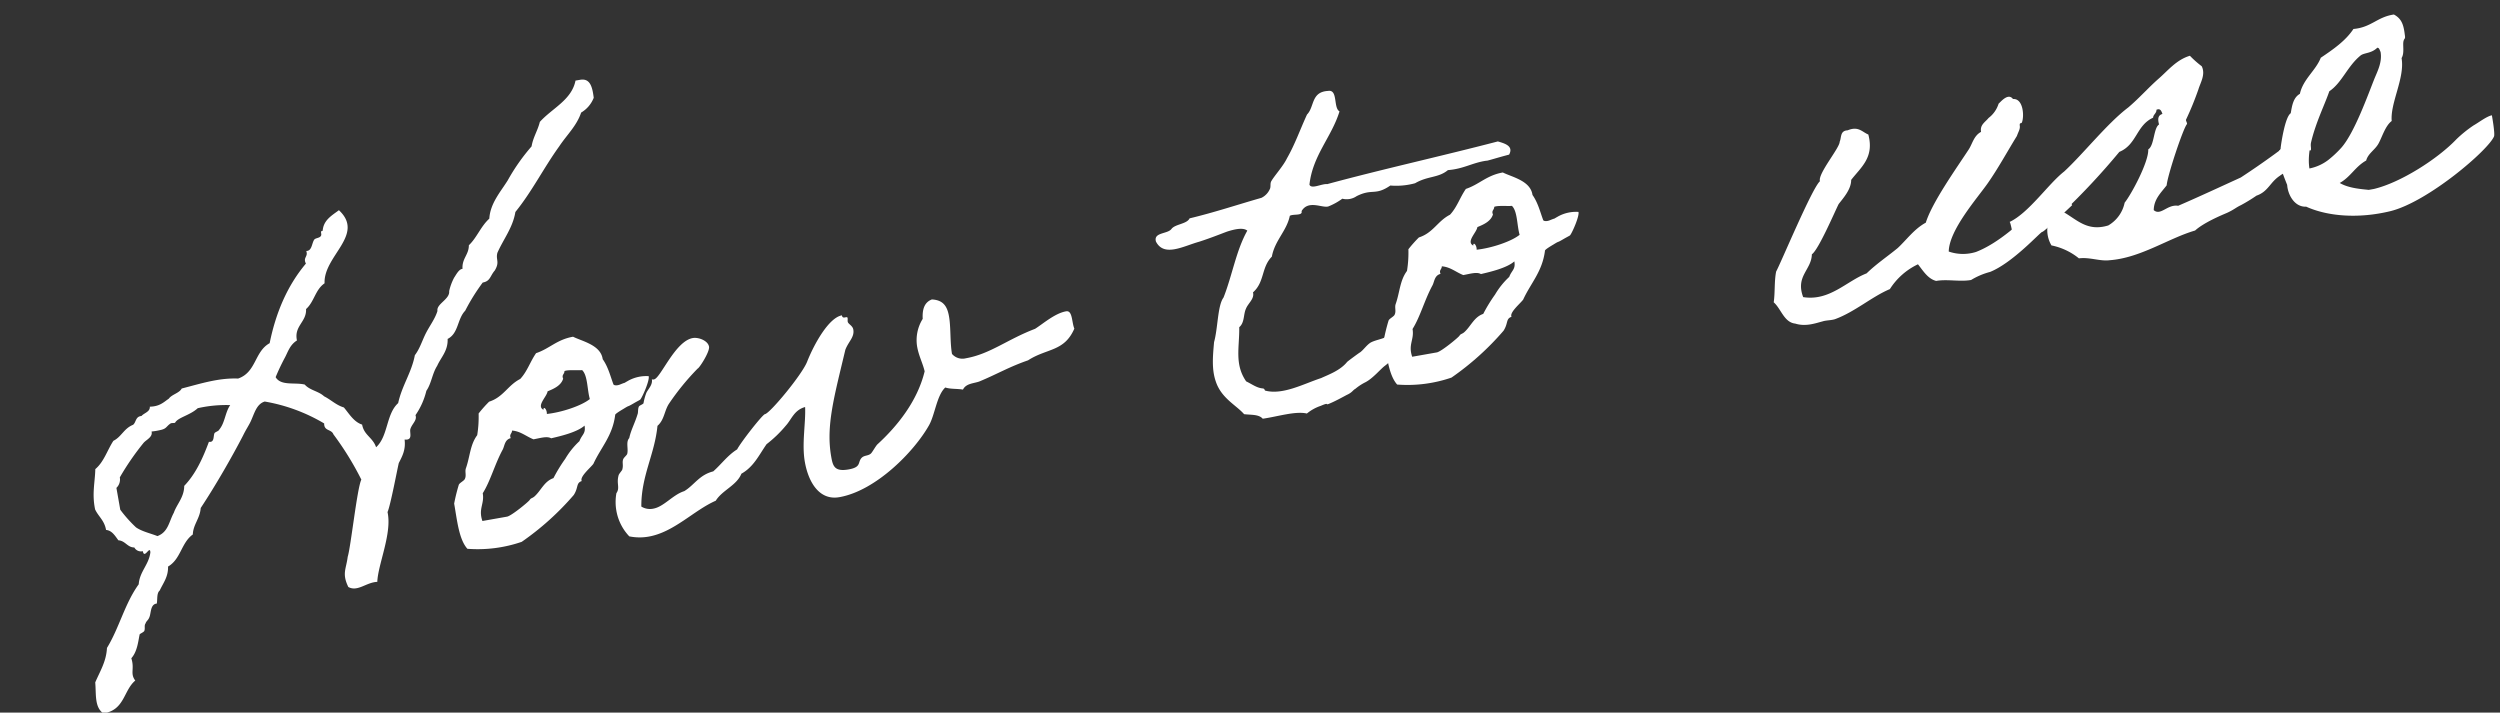
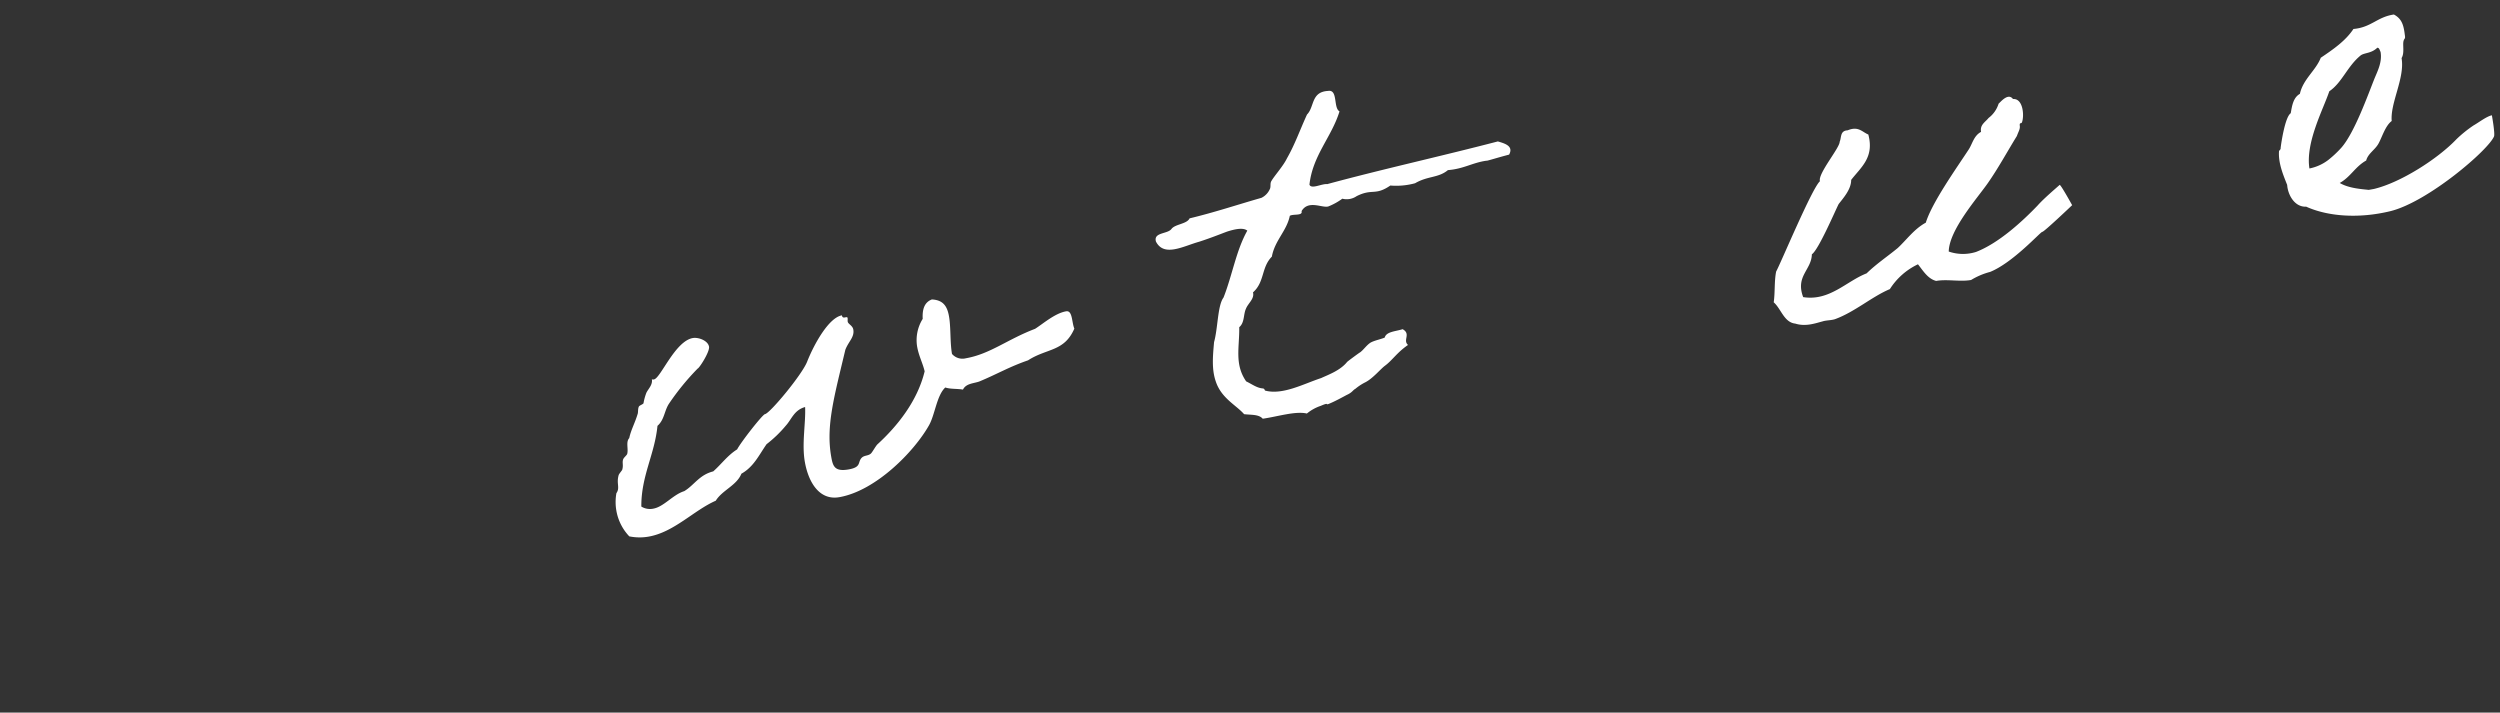
<svg xmlns="http://www.w3.org/2000/svg" width="589.523" height="168.034" viewBox="0 0 589.523 168.034">
  <rect x="0" y="0" width="589.523" height="168.034" fill="#333333" stroke="none" />
  <g id="グループ_1735" data-name="グループ 1735" transform="matrix(0.985, -0.174, 0.174, 0.985, -994.716, -2679.198)">
    <g id="グループ_1758" data-name="グループ 1758" transform="translate(507 2853)">
-       <path id="パス_2595" data-name="パス 2595" d="M1154.092,88.75c2.43,0,2.555,2.183,2.43,4.734a6.985,6.985,0,0,1-3.529,2.914c-1.578,2.91-4.259,4.609-6.447,6.918-4.5,4.367-8.151,9.343-12.9,13.468-1.22,3.519-3.9,5.824-5.847,8.738-.726,1.578.247,2.183-1.336,4-1.336,1.094-1.462,2.3-3.286,2.3a47.42,47.42,0,0,0-5.232,5.828c-2.192,1.578-2.435,4.976-5.232,5.824-.368,2.793-2.318,4.008-3.533,5.824-1.458,1.578-2.067,3.887-3.528,5.344a17.118,17.118,0,0,1-3.529,5.214c.242,1.215-1.094,1.825-1.7,2.914-.489.731.242,2.914-1.825,2.3-.126,2.43-1.22,3.766-2.314,5.219-.731,1.7-3.654,9.469-4.623,10.921.238,5.1-4.384,11.773-5.236,15.781-2.555-.368-4.989,1.578-6.935,0-.973-3.4.246-4.25,1.094-7.039,1.094-2.062,4.99-15.535,6.33-17.355a70.632,70.632,0,0,0-4.626-11.652c-.242-1.332-2.067-1.094-1.7-2.91a40.924,40.924,0,0,0-12.9-7.527c-2.072.247-2.919,2.43-4.139,4.129-.609.847-1.34,1.574-2.313,2.91-3.532,4.613-8.4,10.437-12.777,15.05-.609,2.425-2.434,3.519-2.918,5.824-3.044,1.457-3.775,5.219-7.066,6.434-.363,2.425-1.824,3.64-2.918,5.219-.847.484-.847,1.941-1.215,2.91-1.583-.121-1.7,2.062-2.313,2.914-.363.61-.852.726-1.094,1.215-.489.484-.246,1.094-.609,1.7-.121.242-1.094.484-1.215.605-.61,1.457-1.219,3.883-2.923,5.219.363,2.672-.973,3.4,0,5.34-3.165,1.82-3.649,6.434-8.76,6.312-1.824-1.825-.852-4.734-.609-7.527,1.583-2.425,3.407-4.367,4.138-7.523,3.654-4.125,5.963-9.585,9.979-13.472.731-2.91,3.165-4.125,4.013-6.918.247-1.816-1.7,1.457-1.7-.605a1.774,1.774,0,0,1-1.825-1.211c-1.578-.247-1.824-1.941-3.407-2.309-.605-1.215-1.094-2.547-2.434-2.91,0-2.309-1.215-3.4-1.7-5.219-.126-3.766,1.094-6.312,1.7-9.348,2.313-1.336,3.533-3.883,5.357-5.824,2.071-.61,2.919-2.43,5.232-2.914.852-.484.852-1.82,2.309-1.7.735-.605,2.2-.605,2.318-1.82,2.313.363,3.407-.484,4.748-1.089.847-.852,2.672-.852,3.4-1.82,4.748-.368,9.007-.973,13.508,0,4.506-.731,4.869-5.586,8.765-6.918,2.677-6.8,6.452-12.625,11.684-16.992-.489-1.578.852-1.457.6-2.914,1.341.247,1.587-1.578,2.314-2.3.368-.363,1.341-.121,1.708-.61.363-.363-.121-1.211.61-1.089.6-2.425,2.672-3.156,4.622-4.125,5.106,6.792-5.479,9.948-6.331,16.382-2.434,1.094-3.16,3.883-5.357,5.219-.364,3.031-3.528,3.4-3.4,6.918-1.829.726-2.561,2.3-3.529,3.519a50.474,50.474,0,0,0-2.923,4.125c.852,2.3,4.259,1.941,6.452,2.914.969,1.578,2.919,2.062,4.012,3.519,1.462,1.089,2.434,2.546,4.138,3.4.977,1.7,1.708,3.762,3.532,4.73,0,2.551,1.946,3.4,2.313,5.828,3.282-2.062,3.65-7.281,6.937-9.343,1.577-3.887,4.379-6.555,5.837-10.437,1.461-1.336,2.318-3.156,3.529-4.734,1.1-1.457,2.68-2.914,3.537-4.613,0-1.7,3.4-2.183,3.529-4.125a12.719,12.719,0,0,1,1.7-2.914c.489-.484,1.462-1.82,2.314-1.7.247-2.425,2.071-3.031,2.434-5.219,2.188-1.453,3.528-3.883,5.842-5.34.852-3.519,3.65-5.7,5.842-8.128a46.628,46.628,0,0,1,6.935-6.918c.731-2.067,2.067-3.4,2.923-5.344,3.407-2.668,8.272-3.757,9.975-8.128Zm-102.229,60.556c-2.067,1.336-4.994,1.336-5.841,2.43-.121.121-.852-.121-1.094,0-1.094.484-1.094.973-2.313,1.089a15.763,15.763,0,0,1-2.434,0c.121,1.336-1.583,1.7-2.314,2.309a62.4,62.4,0,0,0-6.936,7.039,2.723,2.723,0,0,1-1.219,2.3V169.7a31.016,31.016,0,0,0,2.923,4.734c1.215,1.21,3.04,1.941,4.623,2.91,2.681-.484,3.286-2.91,4.752-4.73,1.094-1.946,3.035-3.156,3.528-5.828,3.161-2.3,5.474-5.7,7.541-9.222,1.341.489,1.219-1.336,1.7-1.82.368-.242.978-.242,1.219-.605,1.583-1.336,2.072-3.761,3.528-5.219A30.3,30.3,0,0,0,1051.863,149.306Z" transform="translate(-1016.337 -88.75)" fill="#fff" />
-       <path id="パス_2596" data-name="パス 2596" d="M1046.068,115.944a29.4,29.4,0,0,1,2.919-2.309c3.529-.484,4.99-3.031,8.156-4,1.946-1.457,3.039-3.64,4.743-5.34,3.291-.484,5.353-2.3,9.253-2.3,1.945,1.457,6.084,3.035,5.963,6.429.973,2.067,1.094,4.371,1.462,6.313.117.242.726.489,1.7.242,1.7-.363.121.121,1.824-.484a8.771,8.771,0,0,1,4.986-.242c.125.973-2.309,4.613-2.919,5.1-.242.121-.731.242-1.7.605-1.951.726-.731.121-2.556.852-1.946.726-2.192.968-2.192,1.089-1.461,4.734-4.623,6.918-7.057,10.437-.73.731-3.775,2.425-3.411,3.519-1.457.242-.969,1.336-2.426,2.914a65.165,65.165,0,0,1-14,8.738,31.876,31.876,0,0,1-12.9-.61c-1.582-2.547-1.219-7.039-1.219-11.042a43.629,43.629,0,0,1,1.824-4.125c.247-.489,1.462-.726,1.708-1.215.489-.726.243-1.578.61-2.309,1.458-2.547,1.942-5.335,4.013-7.281A27.014,27.014,0,0,0,1046.068,115.944Zm6.447,7.039c-1.461.121-1.7,1.457-2.309,2.3-2.434,3.035-4.138,6.8-6.452,9.348,0,2.547-1.7,3.394-1.215,6.429h5.963c1.215-.121,5.474-2.547,5.842-2.914.484-.484.484-.238,1.214-.605,1.825-1.094,2.919-3.156,5.232-3.519a35.972,35.972,0,0,1,3.529-4,18.437,18.437,0,0,1,4.021-3.519c.848-1.457,1.824-1.457,1.824-3.4-1.949,1.21-5.845,1.453-8.28,1.578-.848-.731-2.552-.489-4.138-.489-1.579-.968-2.673-2.425-4.623-2.91C1053,122.009,1052.273,122.009,1052.516,122.982Zm14.607-11.652c-.731,1.457-2.434,1.941-4.138,2.3-.368,1.215-3.287,2.914-1.708,4.129.125-.973.856,0,.61,1.094,3.532.242,8.4-.489,10.59-1.7-.242-2.309.489-5.586-.606-7.043-.731,0-3.291-.726-4.138-.484C1067.611,110.357,1066.875,110.357,1067.122,111.33Z" transform="translate(-945.553 -42.641)" fill="#fff" />
      <path id="パス_2597" data-name="パス 2597" d="M1158.791,116.619c-3.291,4.977-7.182,3.4-12.051,5.465-4.622.726-7.788,1.941-12.167,2.91-1.341.242-3.17-.121-4.138,1.215-1.341-.484-2.923-.605-4.017-1.215-2.309,1.457-3.528,5.949-5.354,8.133-4.5,5.461-14.969,12.984-23.734,12.984-4.869,0-6.572-4.855-6.572-9.585,0-4.371,1.824-8.98,2.313-12.746-2.677.247-3.65,2.309-5.232,3.524a28.52,28.52,0,0,1-5.233,3.519c-2.192,2.183-3.9,4.73-7.061,5.824-1.583,2.547-5.111,3.031-7.061,5.219-5.47,1.331-10.948,5.582-17.037,5.582a12.227,12.227,0,0,1-4.5-.852,11.685,11.685,0,0,1-1.946-6.429,11.855,11.855,0,0,1,.727-4.129c1.1-1.089.368-2.179,1.219-4,.122-.363.973-.973,1.1-1.211.484-.973.238-1.578.605-2.309.242-.484,1.1-.847,1.22-1.21.484-1.094.117-2.793,1.094-3.524.726-1.816,1.946-3.277,2.919-5.219.242-.363.242-1.21.609-1.7.126-.242,1.094-.363,1.22-.605a12.643,12.643,0,0,1,1.094-2.3c.61-.847,1.825-1.578,1.825-2.914a.705.705,0,0,0,.484.126c1.582,0,6.452-8.012,10.711-8.012,1.341,0,3.412,1.21,3.412,2.668,0,1.215-3.165,4.613-3.533,4.613a58.833,58.833,0,0,0-8.155,7.039c-1.336,1.457-1.7,3.519-3.528,4.613-1.825,6.55-5.838,10.921-7.057,18.081a3.866,3.866,0,0,0,2.677.973c2.555,0,5.111-2.43,7.909-2.793,2.56-.973,4.138-3.156,7.546-3.4,2.192-1.336,4.021-3.156,6.451-4.125,1.1-1.457,7.3-7.043,7.909-7.043,1.22,0,10.222-7.644,11.93-10.433,2.313-3.766,6.815-9.348,9.98-9.348,0,1.094,1.215.247,1.215.852,0,.242-.121.605-.121.847,0,.605.973,1.094.973,2.062,0,1.82-1.583,2.551-2.677,4.371-4.505,10.437-7.666,16.871-7.666,24.273,0,2.183.125,3.64,3.528,3.64,3.165,0,2.313-1.336,3.529-2.183.73-.489,1.582-.121,2.313-.61.363-.242,1.34-1.457,1.824-1.82,5.358-3.4,11.079-8.375,14-15.046-.122-2.062-.732-3.766-.732-6.07a9.472,9.472,0,0,1,2.434-6.187c.242-2.067.973-3.766,2.924-4.129,2.672.61,3.281,2.3,3.281,4.613,0,2.668-.847,6.066-.847,8.859a3.245,3.245,0,0,0,3.039,1.578c5.842,0,10.347-2.672,17.283-4,2.072-.852,5.232-2.793,7.908-2.793C1159.154,112.252,1158.423,115.045,1158.791,116.619Z" transform="translate(-916.494 -38.587)" fill="#fff" />
      <path id="パス_2598" data-name="パス 2598" d="M1129.692,158.456c-2.923,1.336-4.259,2.914-6.209,3.883-1.215.61-3.282,2.43-5.232,3.035a11.715,11.715,0,0,0-2.556,1.094c-.726.242-.851.726-2.313,1.089-.73.247-2.919.973-4.012,1.215-1.83.484.121-.363-2.435.242a10.238,10.238,0,0,0-3.533,1.215c-2.555-1.089-6.935-.484-10.464-.605-.73-1.215-2.555-1.336-4.138-1.82-1.462-2.43-4.627-4.613-5.232-8.738-.489-3.035.363-6.07,1.215-9.227,1.461-3.031,2.313-8.37,4.017-9.948,2.919-4.734,4.869-10.437,8.272-14.562-.848-.973-2.919-.852-4.743-.61-1.336.247-4.255.852-6.936,1.215-3.775.363-8.76,2.183-9.98-1.82-.242-2.309,3.045-1.215,4.139-2.309,1.093-.968,3.77-.484,4.622-1.695,6.088-.368,11.683-1.215,17.529-1.82a4.177,4.177,0,0,0,2.309-1.7c.363-.484.243-1.21.61-1.7.848-1.089,3.407-3.031,4.622-4.73,2.434-2.914,4.26-6.191,6.451-9.343,2.072-1.457,1.826-5.1,5.843-4.613,2.434,0,.489,4.125,1.829,5.219-2.928,5.7-8.034,9.1-9.985,15.777.247,1.215,2.919.242,4.139.605,13.512-1.215,27.872-1.82,41.376-2.914,1.466.731,3.533,1.7,2.071,3.524-3.039.242-5.6.605-5.474.484-3.407-.121-5.6.968-9.37.605-2.56,1.457-4.869.489-8.159,1.7a16.941,16.941,0,0,1-5.837-.484c-4.017,1.82-4.259-.121-8.276,1.089a4.153,4.153,0,0,1-3.412,0,14.849,14.849,0,0,1-3.528,1.215c-1.457.247-4.376-2.425-6.448,0,.122,1.215-2.066.247-2.923.61-1.336,3.394-4.5,5.093-5.837,8.733-2.923,2.067-2.681,5.586-5.846,7.527.121,1.578-1.582,2.3-2.313,3.519-.847,1.21-.847,3.156-2.309,4-.731,4.613-2.677,8.375-.61,12.863,1.34.973,2.193,1.946,3.529,2.309.489.121.367.484.489.605,3.9,1.82,9.249,0,13.508-.605,1.825-.484,4.748-.973,6.694-2.672.125-.121,3.286-1.695,3.407-1.695.978-.489,1.7-1.336,2.8-1.825.977-.363,2.555-.363,3.533-.605.609-1.336,2.8-.973,4.5-1.215C1130.907,156.031,1128.6,157.125,1129.692,158.456Z" transform="translate(-810.601 -62.948)" fill="#fff" />
-       <path id="パス_2599" data-name="パス 2599" d="M1095.717,115.944a30.054,30.054,0,0,1,2.922-2.309c3.529-.484,4.99-3.031,8.151-4,1.951-1.457,3.044-3.64,4.748-5.34,3.286-.484,5.354-2.3,9.249-2.3,1.95,1.457,6.084,3.035,5.963,6.429.973,2.067,1.094,4.371,1.461,6.313.122.242.727.489,1.7.242,1.7-.363.126.121,1.825-.484a8.785,8.785,0,0,1,4.99-.242c.121.973-2.313,4.613-2.923,5.1-.237.121-.73.242-1.7.605-1.946.726-.731.121-2.556.852-1.942.726-2.188.968-2.188,1.089-1.462,4.734-4.622,6.918-7.057,10.437-.731.731-3.775,2.425-3.412,3.519-1.458.242-.973,1.336-2.43,2.914a65.147,65.147,0,0,1-14,8.738,31.892,31.892,0,0,1-12.9-.61c-1.583-2.547-1.22-7.039-1.22-11.042a43.713,43.713,0,0,1,1.829-4.125c.242-.489,1.461-.726,1.708-1.215.484-.726.237-1.578.605-2.309,1.456-2.547,1.945-5.335,4.017-7.281A27.181,27.181,0,0,0,1095.717,115.944Zm6.451,7.039c-1.462.121-1.7,1.457-2.313,2.3-2.434,3.035-4.138,6.8-6.447,9.348,0,2.547-1.7,3.394-1.219,6.429h5.962c1.219-.121,5.479-2.547,5.842-2.914.484-.484.484-.238,1.215-.605,1.829-1.094,2.922-3.156,5.232-3.519a36.341,36.341,0,0,1,3.533-4,18.427,18.427,0,0,1,4.017-3.519c.852-1.457,1.825-1.457,1.825-3.4-1.946,1.21-5.842,1.453-8.277,1.578-.852-.731-2.555-.489-4.138-.489-1.583-.968-2.677-2.425-4.627-2.91C1102.652,122.009,1101.921,122.009,1102.168,122.982Zm14.607-11.652c-.735,1.457-2.435,1.941-4.138,2.3-.367,1.215-3.291,2.914-1.708,4.129.121-.973.853,0,.61,1.094,3.534.242,8.4-.489,10.59-1.7-.247-2.309.484-5.586-.61-7.043-.731,0-3.286-.726-4.138-.484C1117.259,110.357,1116.528,110.357,1116.775,111.33Z" transform="translate(-772.613 -42.641)" fill="#fff" />
      <path id="パス_2600" data-name="パス 2600" d="M1178.032,125.255c.242-.126,2.071,5.219,2.071,5.219s-7.671,5.093-8.034,4.976-8.03,5.945-13.755,7.155a16.828,16.828,0,0,0-4.743,1.094c-2.681,0-5.479-1.215-8.155-1.215-1.824-.847-2.555-2.789-3.532-4.609a15.881,15.881,0,0,0-7.541,4.609c-4.385.973-9.128,3.887-14,4.734-.973.121-2.067-.121-2.923,0-1.578.121-4.138.605-6.447-.605-2.561-.731-2.677-4.008-4.138-5.828.73-2.183.972-4.855,1.825-7.039,1.457-1.82,11.8-17.96,13.875-19.175-.246-1.816,5.963-6.918,6.205-8.37.606-.852.489-2.551,2.314-2.309,2.677-.605,3.286.973,4.626,1.82.484,5.582-3.044,7.285-5.842,9.832-.368,2.183-2.56,3.883-3.9,5.1-1.1,1.453-6.572,9.832-8.276,10.558-.732,3.64-4.748,4.367-3.775,9.585,5.963,2.062,10.711-1.941,15.7-2.91,2.681-1.82,5.479-3.035,8.276-4.613,2.434-1.578,4.622-3.761,7.545-4.73,2.313-4.492,9.5-11.531,13.025-15.3,1.093-1.21,1.7-2.91,3.528-3.515,0-1.7,1.341-2.067,2.31-2.914a6.74,6.74,0,0,0,2.922-2.914c.61-.363,2.677-2.183,3.529-.484,2.434.242,1.946,4.488,1.094,5.824-.243.247-.485-.121-.605.489,0,.968-.489,1.336-1.1,2.425-2.919,3.277-5.716,6.8-8.76,9.832s-10.832,9.222-11.8,14.2a10.235,10.235,0,0,0,6.325,1.21c5.6-1.089,12.052-5.214,16.189-8.249C1173.893,127.68,1177.668,125.5,1178.032,125.255Z" transform="translate(-701.097 -40.18)" fill="#fff" />
-       <path id="パス_2601" data-name="パス 2601" d="M1120.027,139.123c0-2.3,0-5.7-.242-5.7,4.869-1.332,10.585-7.281,14.723-9.464,5.116-3.277,12.051-9.469,17.53-12.257,2.918-1.7,5.474-3.766,8.272-5.461,2.434-1.457,4.869-3.64,8.155-4.008a23.585,23.585,0,0,0,2.314,2.914c.61,2.062-.978,3.762-1.708,5.219a71.8,71.8,0,0,1-4.138,6.555c-.117.242.247.968,0,1.094-1.094.968-6.568,11.042-7.178,13.347-1.582,1.457-3.528,2.672-4.017,5.219,1.34,1.7,3.407-.847,5.842,0,5.115-1.215,10.589-2.672,15.7-4a192.634,192.634,0,0,0,17.4-8.5c0,2.547.484,5.7-.363,4.976-1.341.484-3.165,2.547-4.385,3.035-.363.121-1.461,1.089-1.825,1.089a6.891,6.891,0,0,0-1.7.61c-1.946.847-2.8,2.183-4.38,3.031a5.531,5.531,0,0,1-1.829.61,39.012,39.012,0,0,1-4.012,1.574c-1.34.368-1.7.731-3.528,1.215-1.587.363-5.842,1.336-8.155,2.793-6.572.726-13.755,4.125-21.053,3.394-2.313-.117-4.505-1.574-7.061-1.695a14.938,14.938,0,0,0-5.842-4.129,7.047,7.047,0,0,1,0-4.976c-1.824-.484-1.824.852-2.918,1.094-.364.847-2.188.121-2.313,1.215C1121.852,138.76,1120.027,139.612,1120.027,139.123Zm27.263-5.461c1.825-1.574,7.3-8.491,7.666-11.406,1.579-.605,2.072-4.734,3.529-5.34-.121-1.336.121-2.183,1.215-2.3-.12-.731-.241-1.457-1.215-1.215-.121.847-.973.973-1.094,1.7-4.259,1.089-4.869,5.582-9.253,6.555a165.806,165.806,0,0,1-15.454,11.648c2.919,2.43,4.748,5.582,9.859,4.976A8.074,8.074,0,0,0,1147.29,133.662Z" transform="translate(-655.995 -41.795)" fill="#fff" />
      <path id="パス_2602" data-name="パス 2602" d="M1185.132,134.365c-1.825,2.914-18.01,12.5-27.138,13.109-7.667.484-14.727-1.336-19.349-4.492-2.8-.363-3.775-3.64-3.529-5.824-.489-2.425-1.215-5.461-.489-8.254,0,0,.489-.242.489-.61.363-1.21,2.314-7.034,3.77-7.644.61-1.695,1.215-3.519,2.919-4.125,1.34-3.277,4.627-4.734,6.33-7.523,3.286-1.457,6.451-2.914,8.761-5.34,4.264.363,5.967-1.82,9.984-1.7,1.7,1.332,1.825,2.91,1.7,5.219,0,.968-.247.726-.489,1.215-.489.847-.242,2.91-1.215,4,0,4.73-4.506,9.948-4.869,14.2-1.7.847-2.919,3.4-4.017,4.73s-2.8,1.825-3.532,3.4c-2.8.968-4.259,3.152-7.057,4.125,1.825,1.578,4.748,2.3,6.451,2.793h1.215c6.457-.368,16.064-4.371,21.18-8.133a29.238,29.238,0,0,1,4.622-2.551c1.094-.363,3.412-1.578,4.627-1.578C1185.5,129.63,1185.5,133.759,1185.132,134.365Zm-27.627-24.273c-3.528,1.946-5.474,5.586-8.76,7.039-2.193,4.008-7.666,10.926-7.787,17.113a10.718,10.718,0,0,0,4.743-1.211,25.116,25.116,0,0,0,3.529-2.309c3.654-2.91,8.4-11.284,10.589-14.8,1.1-1.7,2.434-3.519,2.434-5.828-.125-.363-.125-1.089-.609-1.089C1160.066,110.092,1158.483,109.608,1157.505,110.092Z" transform="translate(-605.363 -42.739)" fill="#fff" />
    </g>
  </g>
</svg>